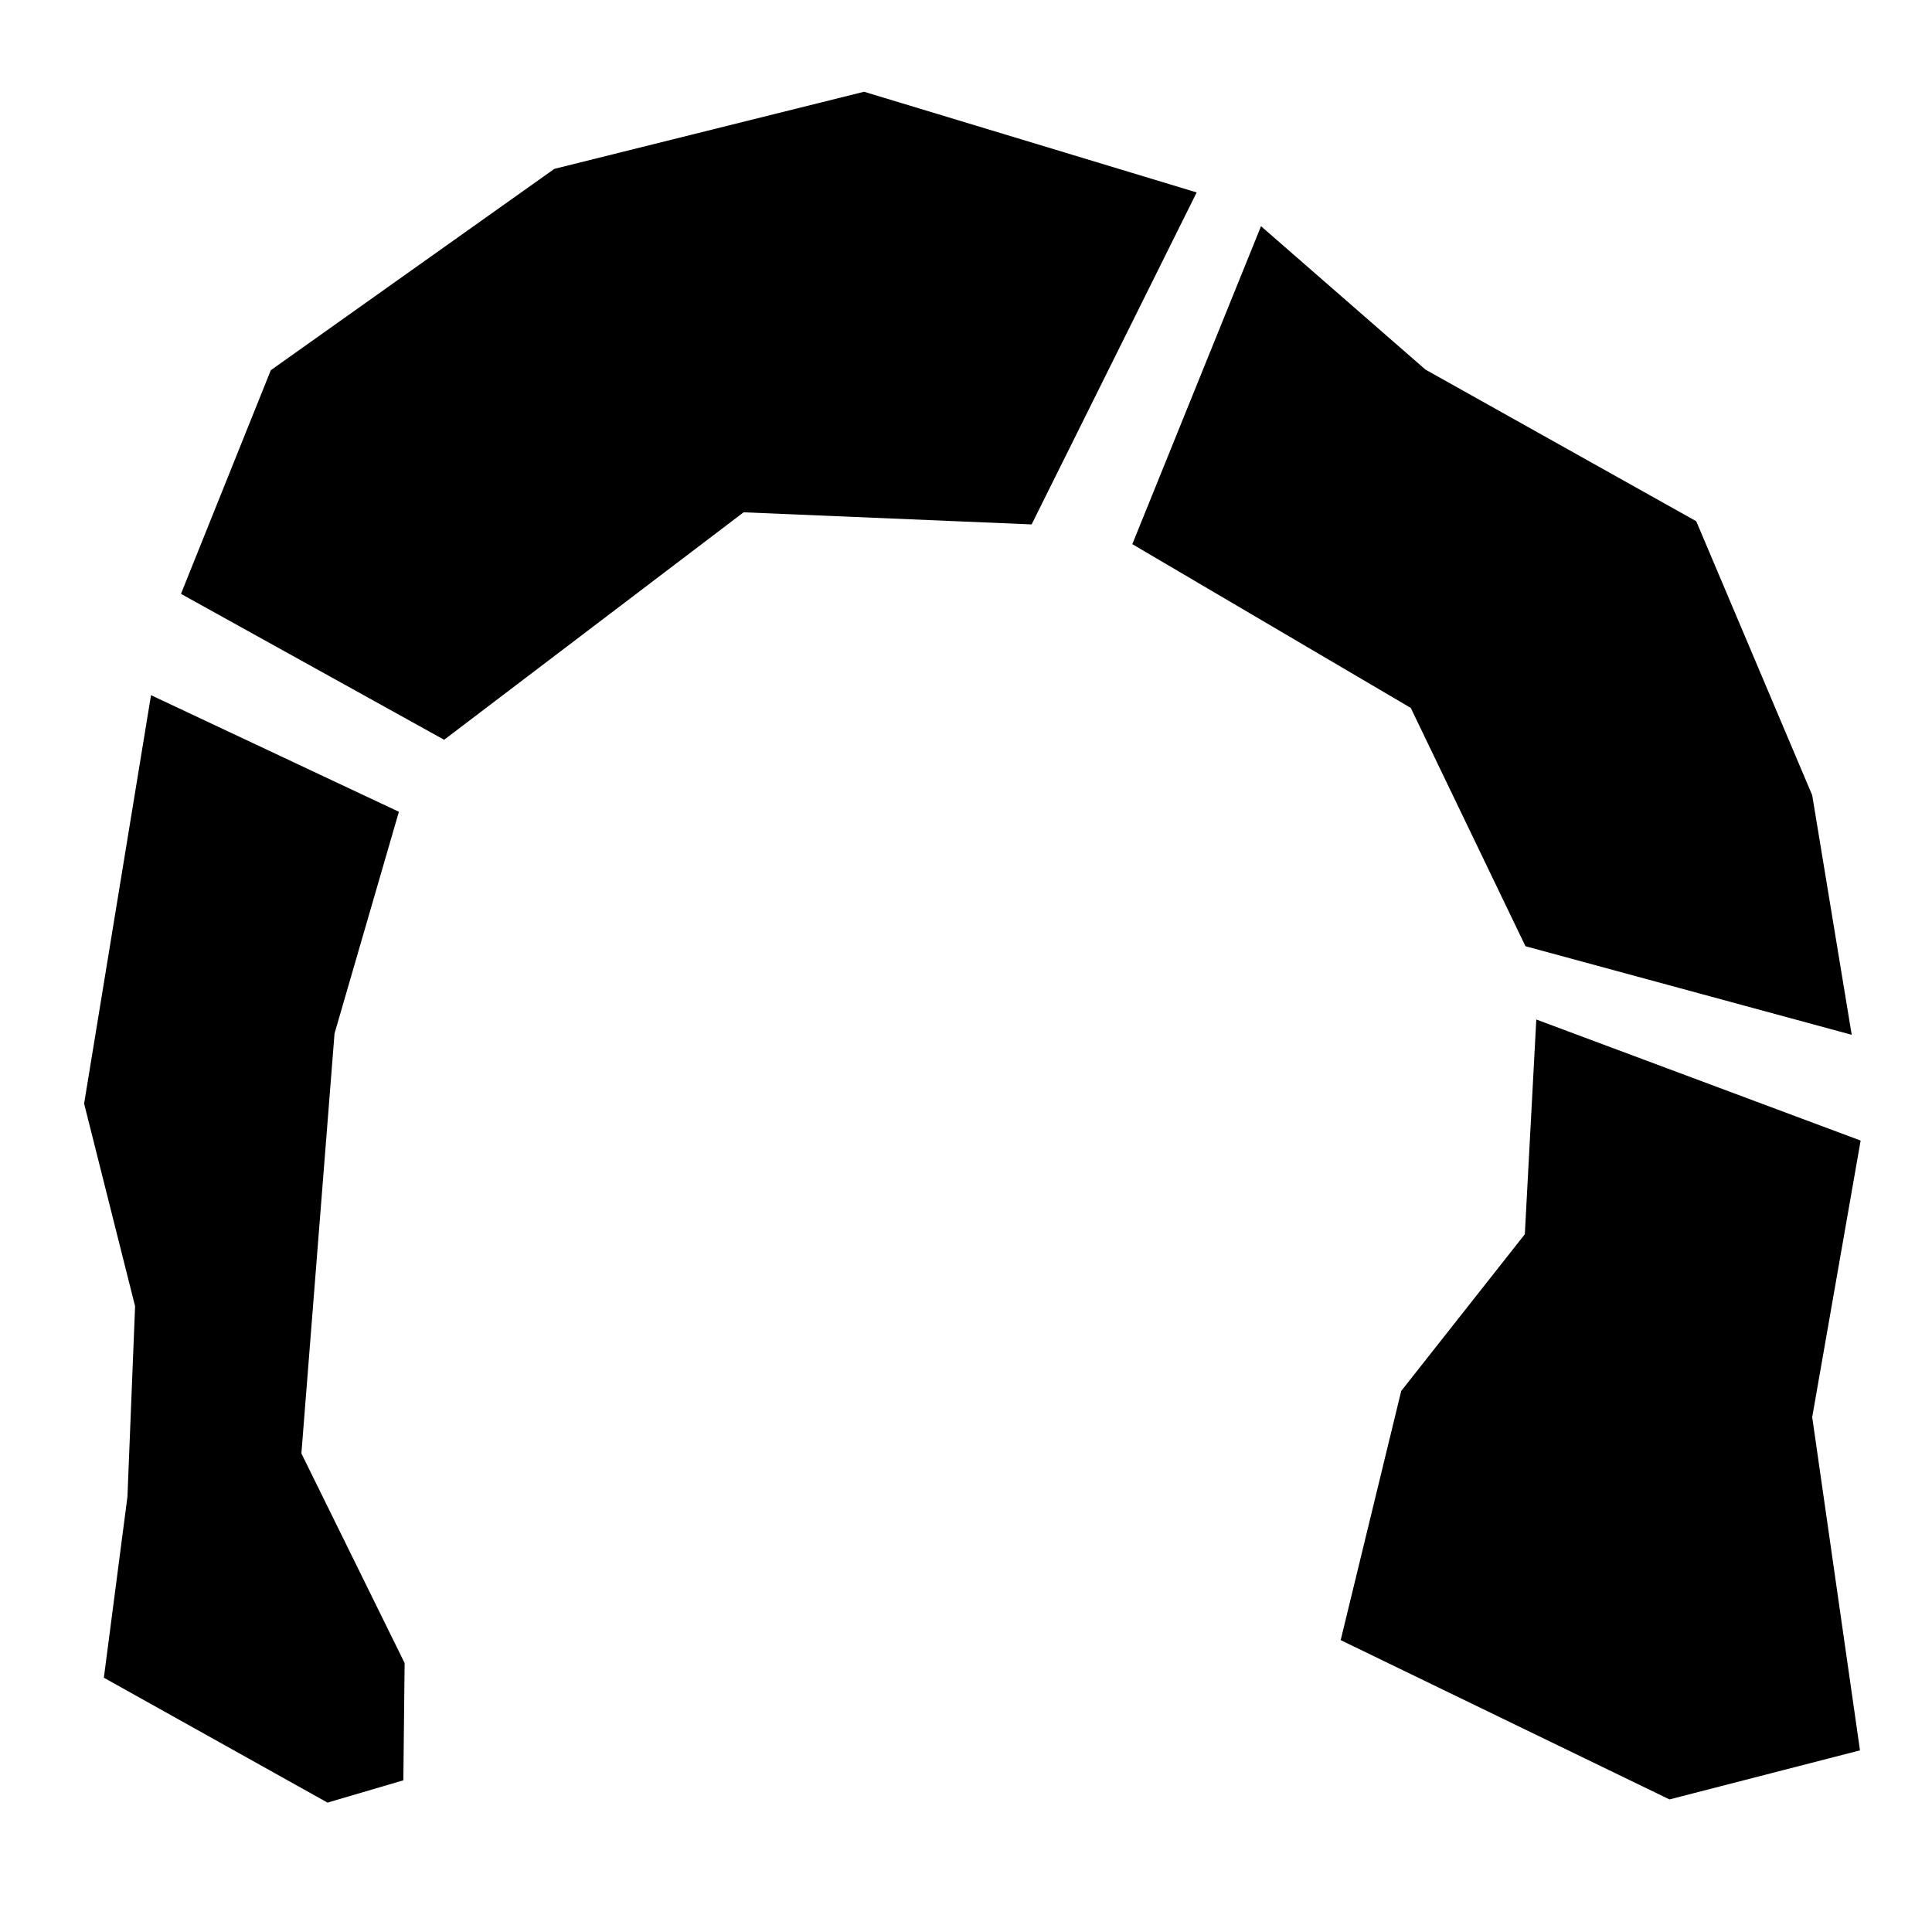
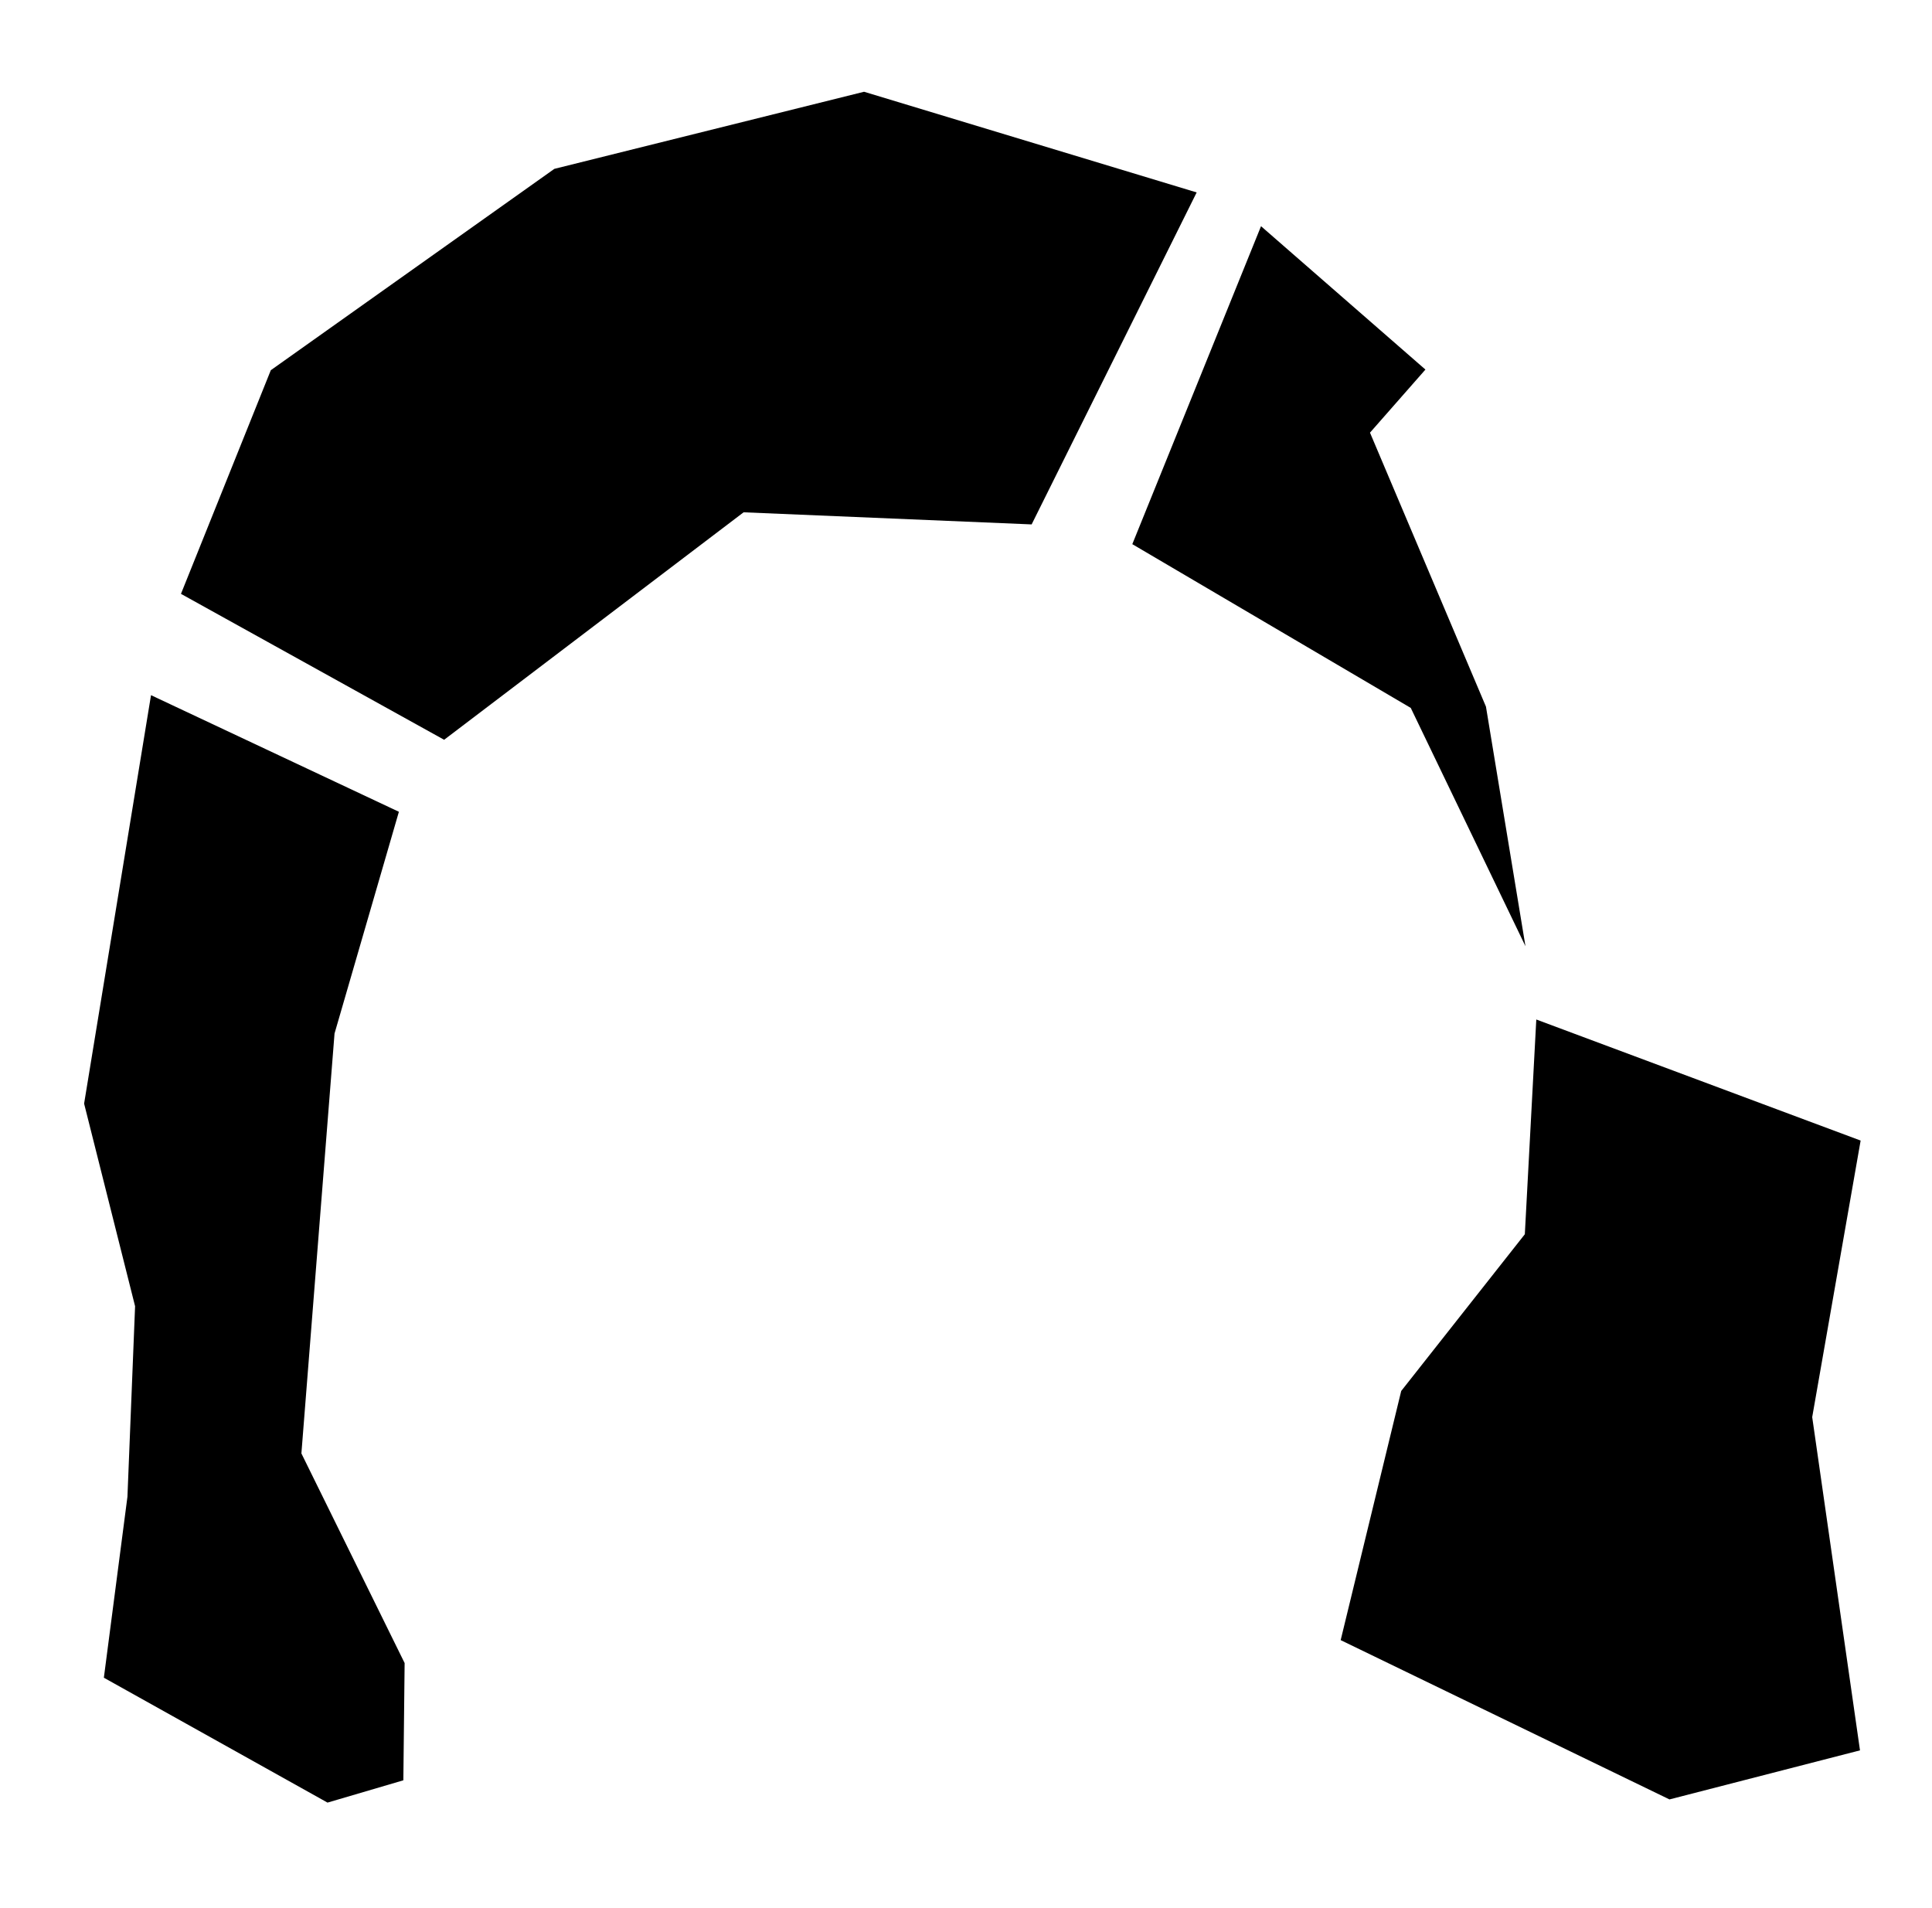
<svg xmlns="http://www.w3.org/2000/svg" version="1.1" id="Vrstva_1" x="0px" y="0px" viewBox="0 0 303.2 299.4" style="enable-background:new 0 0 303.2 299.4;" xml:space="preserve">
-   <path d="M16.3,263.3l35.1,19.6l11.9-3.5l0.2-18.4l-16.2-32.9l5.2-65.9l10.1-34.8l-38.9-18.3l-10.5,64.1l8,31.8L20,234.9L16.3,263.3z   M69.7,116.1l47-35.7l45.2,1.9l25.9-52.1l-52.2-15.8L87,26.5L42.5,58.1L28.4,93.2L69.7,116.1z M262,282.4l29.9-7.7l-7.5-52.3  L292,179l-50.9-19l-1.8,33.7l-19.4,24.6l-9.5,39.1L262,282.4z M221.4,111.1l18,37.4l51.2,13.9l-6.2-37.6l-18.2-43L223.7,58  l-25.8-22.5l-20.2,49.9L221.4,111.1z" />
+   <path d="M16.3,263.3l35.1,19.6l11.9-3.5l0.2-18.4l-16.2-32.9l5.2-65.9l10.1-34.8l-38.9-18.3l-10.5,64.1l8,31.8L20,234.9L16.3,263.3z   M69.7,116.1l47-35.7l45.2,1.9l25.9-52.1l-52.2-15.8L87,26.5L42.5,58.1L28.4,93.2L69.7,116.1z M262,282.4l29.9-7.7l-7.5-52.3  L292,179l-50.9-19l-1.8,33.7l-19.4,24.6l-9.5,39.1L262,282.4z M221.4,111.1l18,37.4l-6.2-37.6l-18.2-43L223.7,58  l-25.8-22.5l-20.2,49.9L221.4,111.1z" />
</svg>